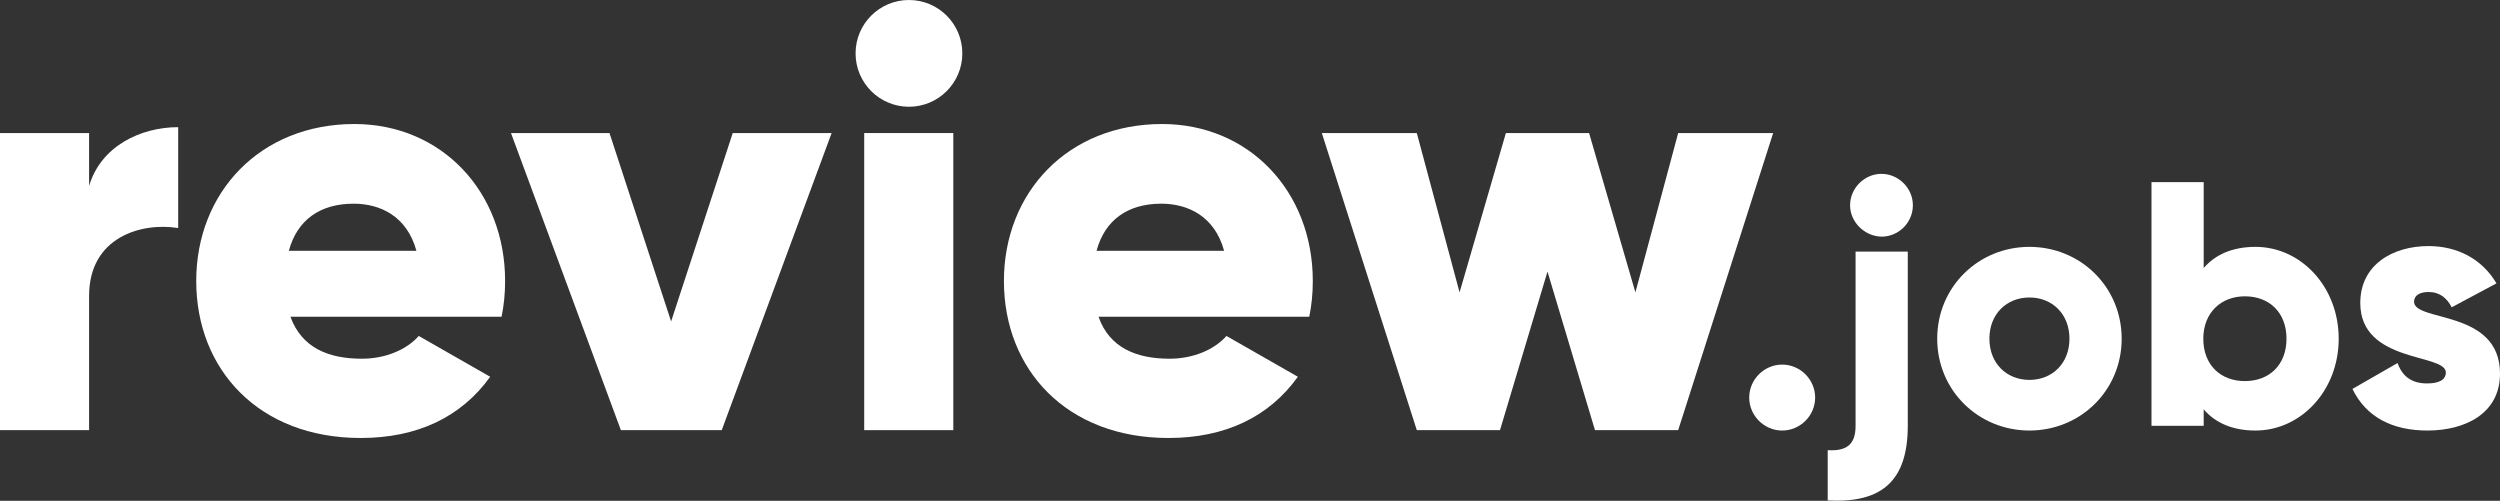
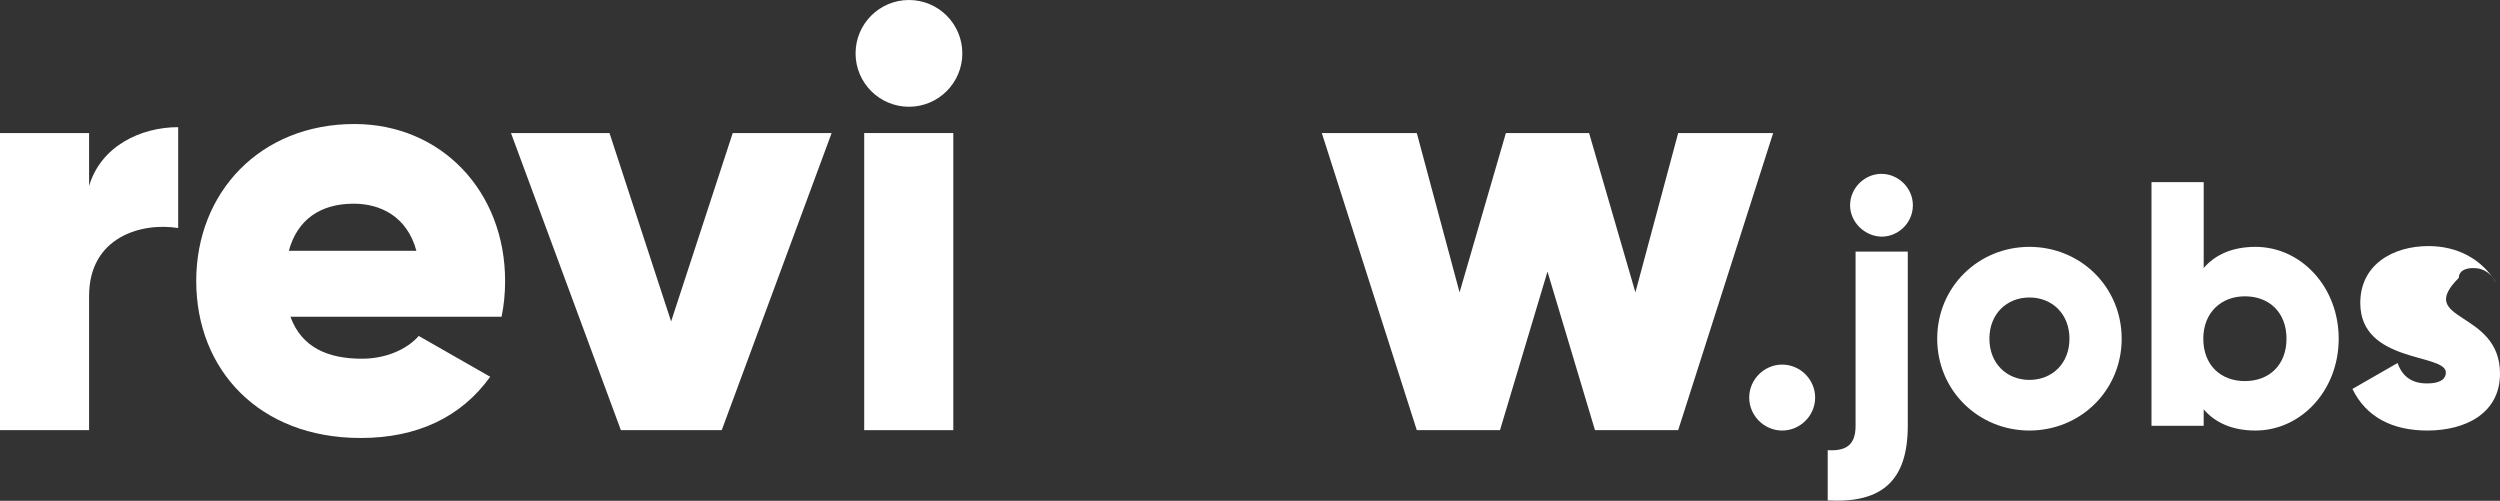
<svg xmlns="http://www.w3.org/2000/svg" version="1.1" id="Layer_1" x="0px" y="0px" viewBox="0 0 637 127.6" style="enable-background:new 0 0 637 127.6;" xml:space="preserve">
  <rect x="0" y="0" width="637" height="127.6" fill="#333333" stroke="none" />
  <style type="text/css">
	.st0{fill:#FFFFFF;}
</style>
  <g>
    <g>
      <path class="st0" d="M445.7,101.3c0-4.6,3.8-8.4,8.4-8.4s8.4,3.8,8.4,8.4c0,4.6-3.8,8.4-8.4,8.4S445.7,105.9,445.7,101.3z" />
      <path class="st0" d="M472.8,64.1h13.3v44.4c0,13.8-6.4,19.8-20.4,19v-12.8c4.9,0.3,7.1-1.5,7.1-6.2V64.1z M471.4,52.3    c0-4.3,3.6-8,8-8c4.3,0,8,3.6,8,8s-3.6,8-8,8C475.1,60.2,471.4,56.6,471.4,52.3z" />
      <path class="st0" d="M493.6,86.3c0-13.2,10.5-23.4,23.5-23.4c13,0,23.5,10.2,23.5,23.4c0,13.2-10.5,23.4-23.5,23.4    C504.1,109.7,493.6,99.5,493.6,86.3z M527.3,86.3c0-6.3-4.4-10.5-10.2-10.5c-5.8,0-10.2,4.2-10.2,10.5s4.4,10.5,10.2,10.5    C522.9,96.8,527.3,92.6,527.3,86.3z" />
      <path class="st0" d="M595.9,86.3c0,13.2-9.6,23.4-21.2,23.4c-5.9,0-10.3-2-13.2-5.4v4.2h-13.3V46.4h13.3v21.9    c2.9-3.4,7.3-5.4,13.2-5.4C586.3,62.9,595.9,73.1,595.9,86.3z M582.6,86.3c0-6.7-4.4-10.8-10.6-10.8c-6.1,0-10.6,4.2-10.6,10.8    c0,6.7,4.4,10.8,10.6,10.8C578.2,97.1,582.6,93,582.6,86.3z" />
-       <path class="st0" d="M637,95.2c0,10.2-8.9,14.5-18.5,14.5c-8.9,0-15.6-3.4-19.1-10.6l11.5-6.6c1.2,3.4,3.6,5.2,7.5,5.2    c3.2,0,4.8-1,4.8-2.8c0-4.9-21.8-2.3-21.8-17.7c0-9.7,8.2-14.5,17.4-14.5c7.2,0,13.6,3.2,17.3,9.5l-11.4,6.1    c-1.2-2.3-3-3.9-5.9-3.9c-2.3,0-3.7,0.9-3.7,2.5C615.2,82.1,637,78.8,637,95.2z" />
+       <path class="st0" d="M637,95.2c0,10.2-8.9,14.5-18.5,14.5c-8.9,0-15.6-3.4-19.1-10.6l11.5-6.6c1.2,3.4,3.6,5.2,7.5,5.2    c3.2,0,4.8-1,4.8-2.8c0-4.9-21.8-2.3-21.8-17.7c0-9.7,8.2-14.5,17.4-14.5c7.2,0,13.6,3.2,17.3,9.5c-1.2-2.3-3-3.9-5.9-3.9c-2.3,0-3.7,0.9-3.7,2.5C615.2,82.1,637,78.8,637,95.2z" />
    </g>
    <g>
      <path class="st0" d="M45.4,32.4v25.7c-9.4-1.5-22.7,2.3-22.7,17.3v34.2H0V33.9h22.7v13.5C25.7,37.2,35.9,32.4,45.4,32.4z" />
      <path class="st0" d="M92.2,91.4c6.2,0,11.5-2.4,14.5-5.8l18.2,10.4c-7.4,10.3-18.6,15.6-33,15.6c-25.9,0-41.9-17.4-41.9-40    s16.3-40,40.3-40c22.1,0,38.4,17.1,38.4,40c0,3.2-0.3,6.2-0.9,9.1H74C76.9,88.7,83.8,91.4,92.2,91.4z M106.1,63.9    c-2.4-8.8-9.2-12-16-12c-8.6,0-14.4,4.2-16.5,12H106.1z" />
      <path class="st0" d="M211.9,33.9l-28,75.7h-25.7l-28-75.7h25.1l15.7,48l15.7-48H211.9z" />
      <path class="st0" d="M220.2,33.9h22.7v75.7h-22.7V33.9z" />
-       <path class="st0" d="M298,91.4c6.2,0,11.5-2.4,14.5-5.8l18.2,10.4c-7.4,10.3-18.6,15.6-33,15.6c-25.9,0-41.9-17.4-41.9-40    s16.3-40,40.3-40c22.1,0,38.4,17.1,38.4,40c0,3.2-0.3,6.2-0.9,9.1h-53.7C282.7,88.7,289.7,91.4,298,91.4z M311.9,63.9    c-2.4-8.8-9.2-12-16-12c-8.6,0-14.4,4.2-16.5,12H311.9z" />
      <path class="st0" d="M451.8,33.9l-24.2,75.7h-21.2l-12.1-40.4l-12.1,40.4h-21.2l-24.2-75.7h24.2l10.9,40.6l11.8-40.6h21.2    l11.8,40.6l10.9-40.6H451.8z" />
    </g>
  </g>
  <circle class="st0" cx="231.6" cy="13.6" r="13.6" />
</svg>